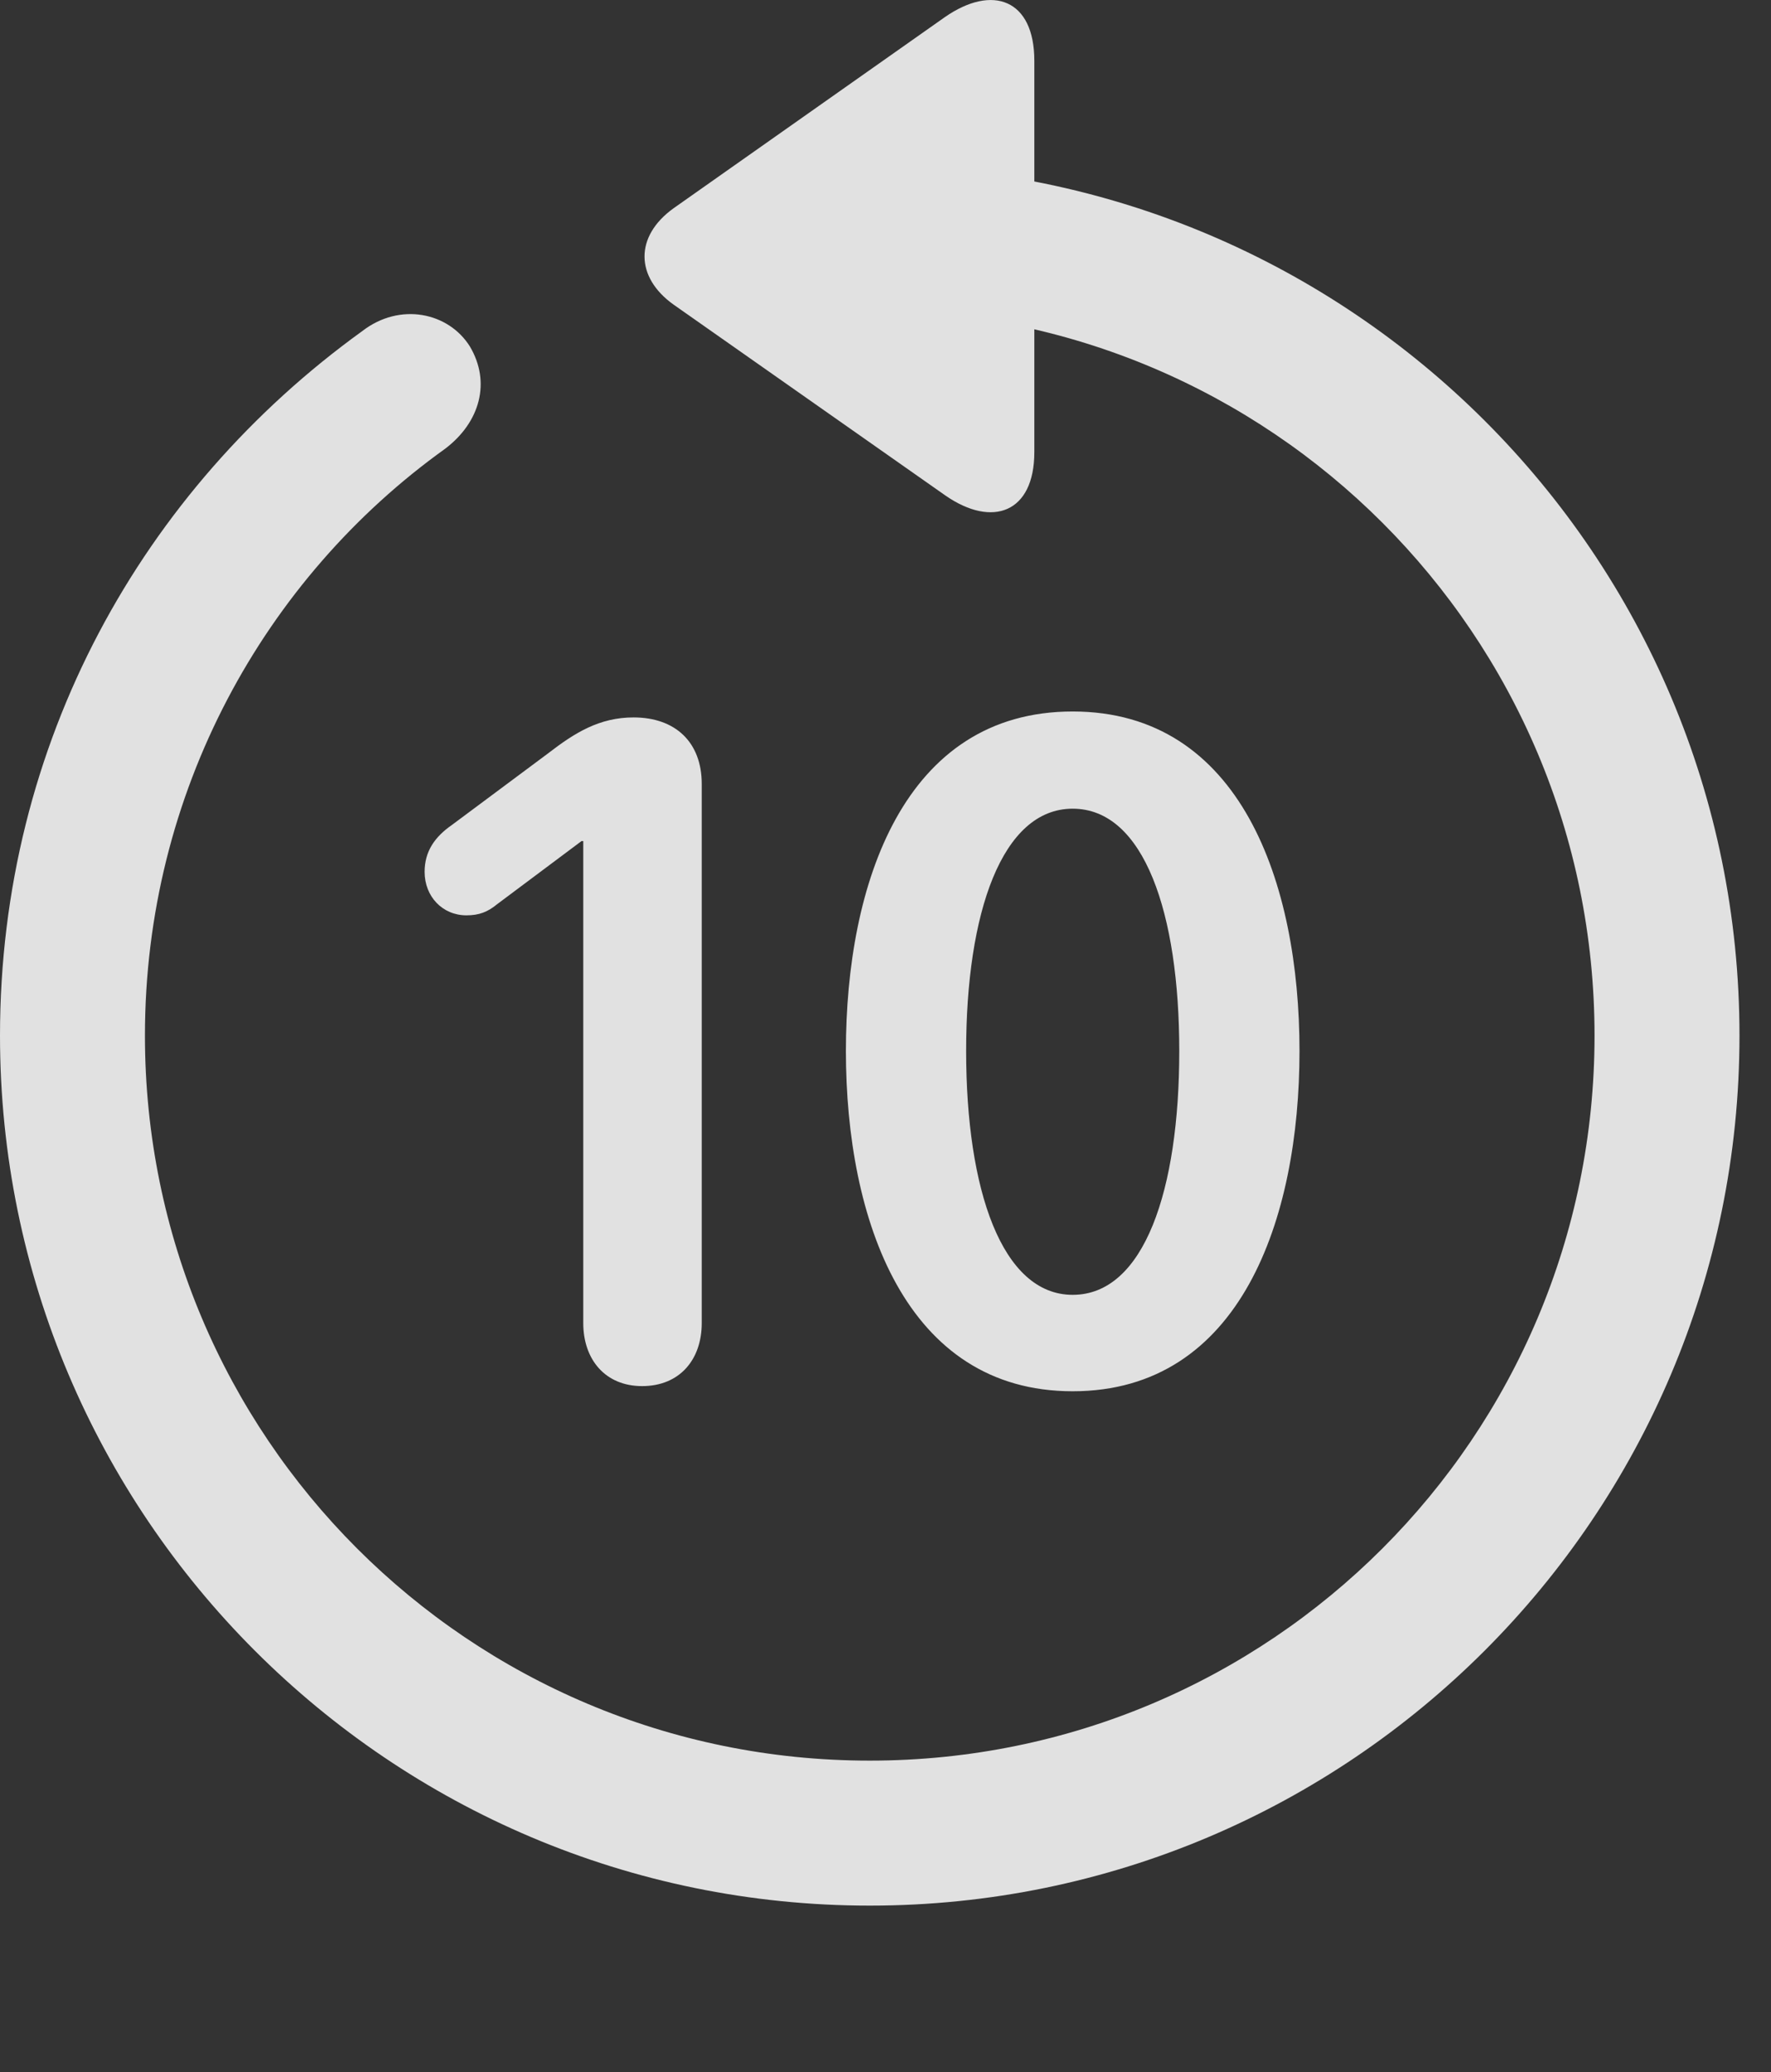
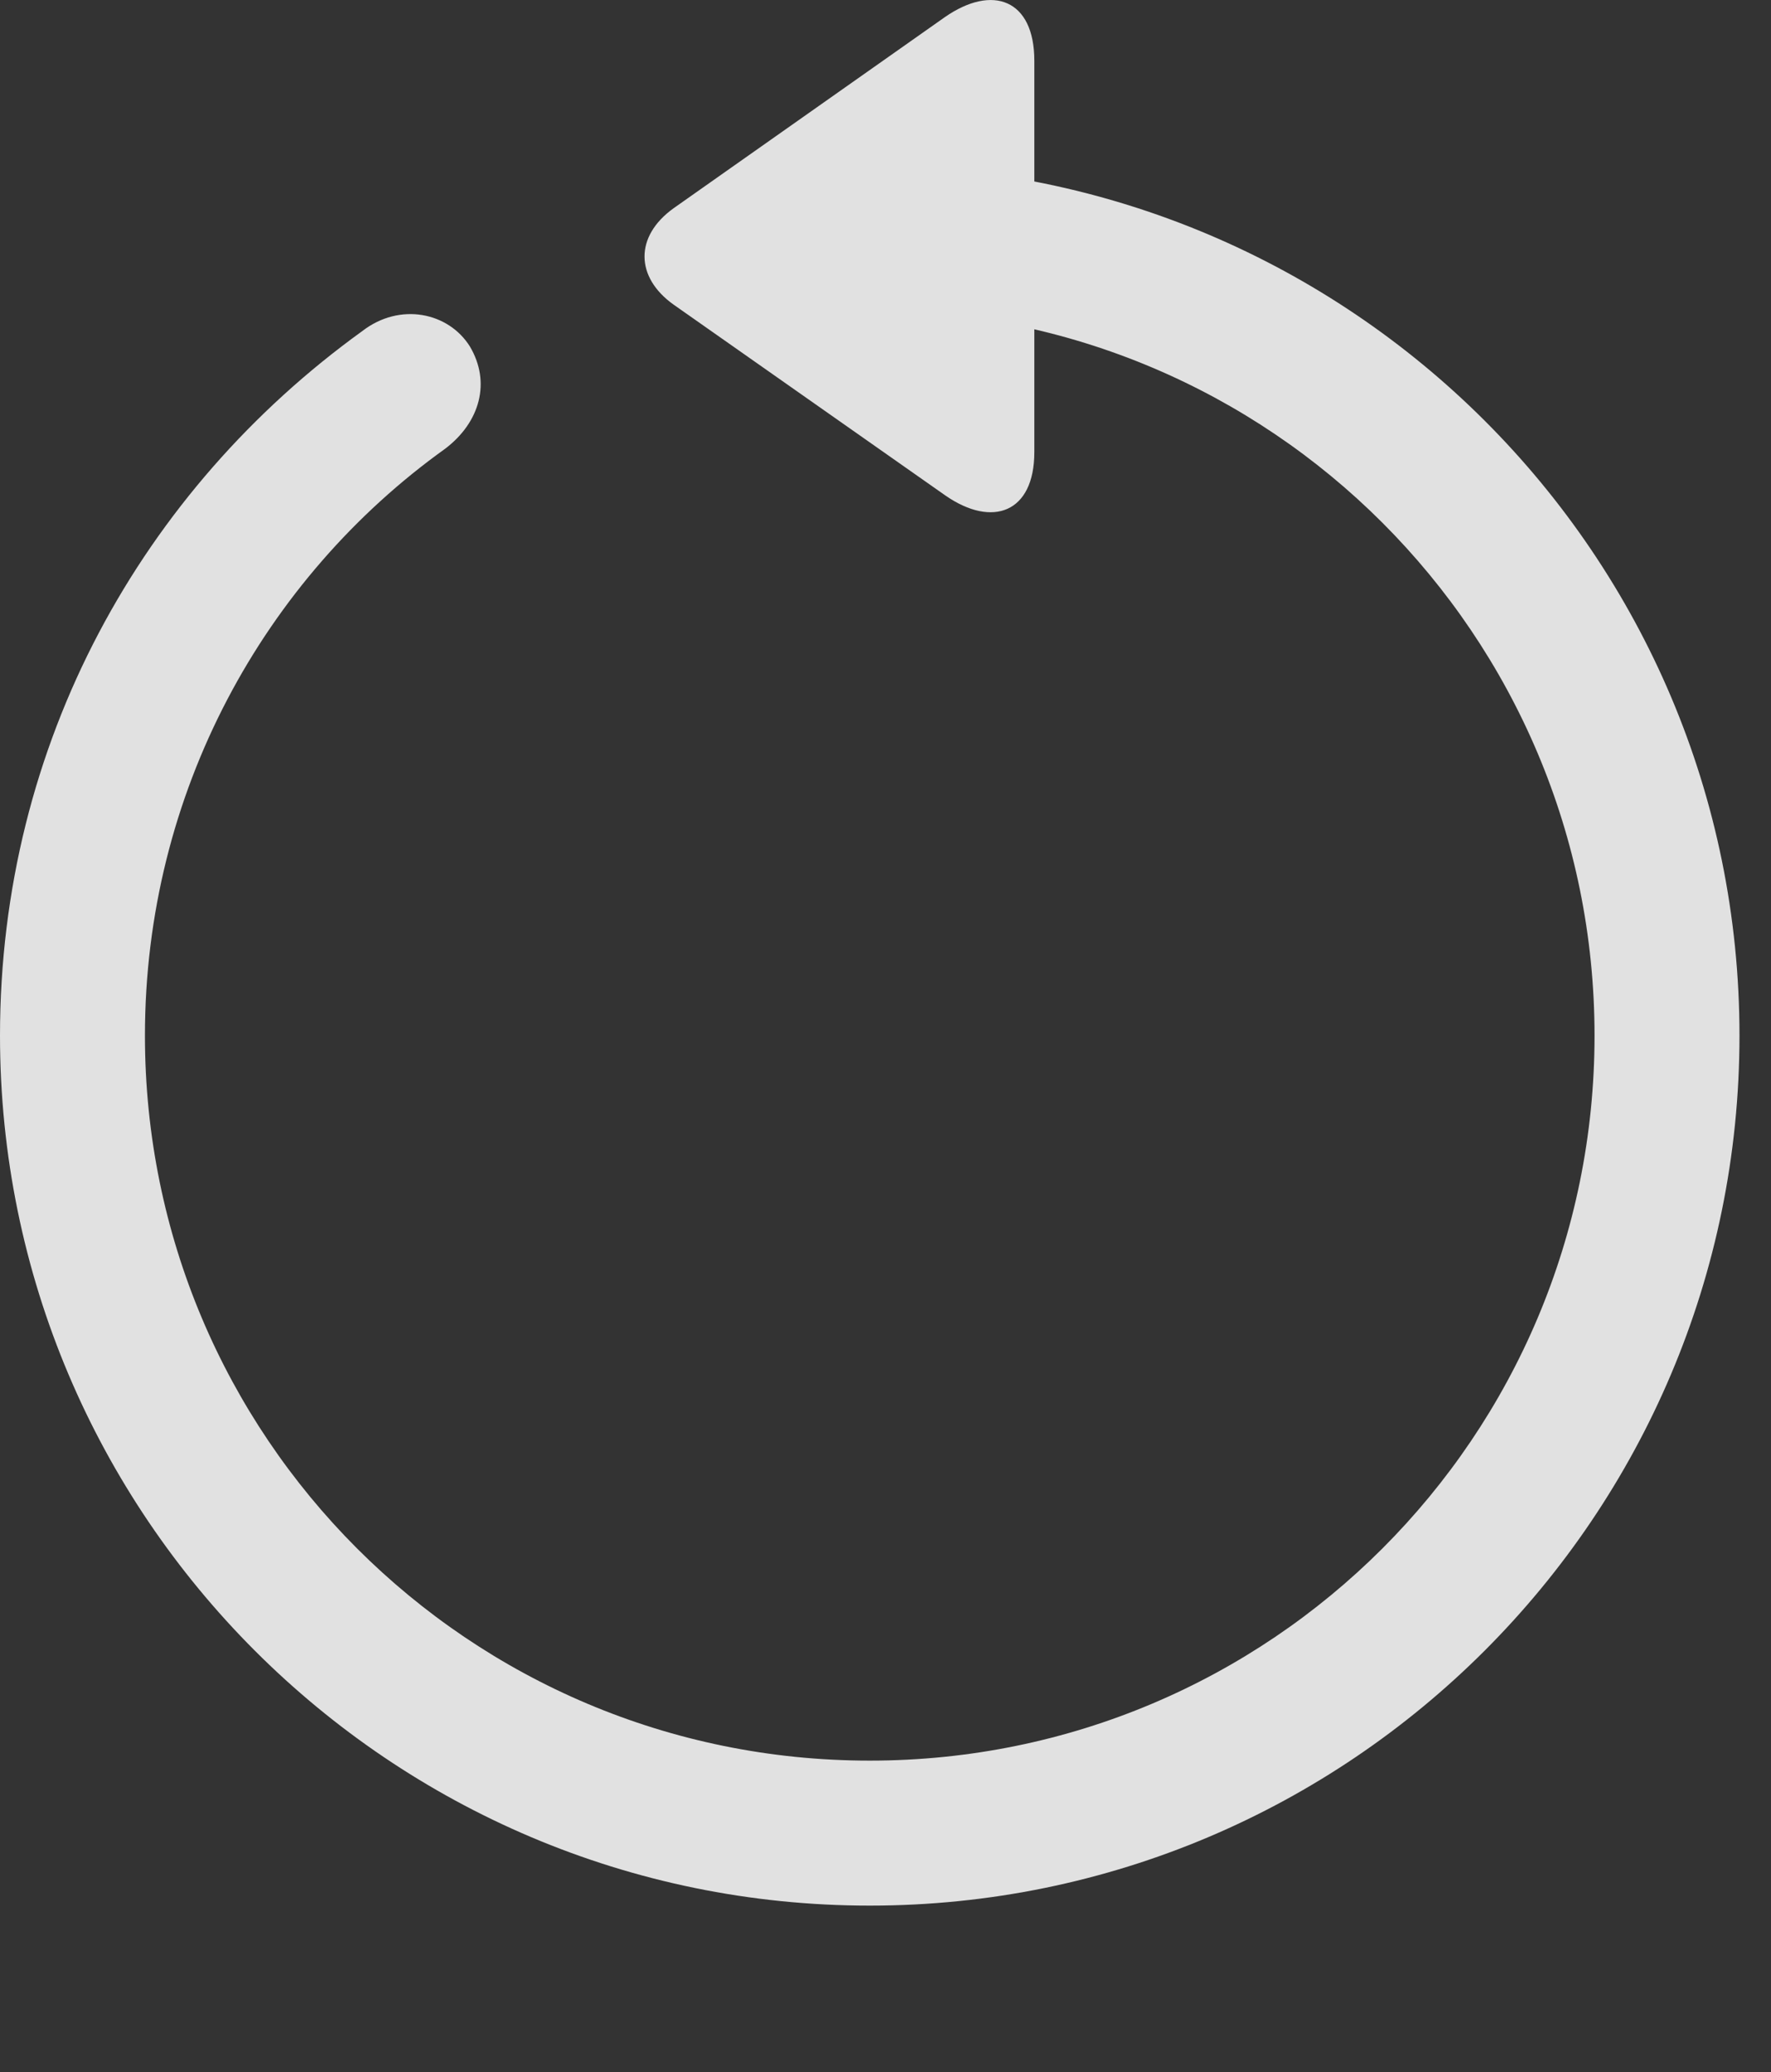
<svg xmlns="http://www.w3.org/2000/svg" version="1.1" viewBox="0 0 20.283 23.723">
  <rect x="0" y="0" width="20.283" height="23.723" fill="#333333" stroke="none" />
  <g>
-     <rect height="23.723" opacity="0" width="20.283" x="0" y="0" />
    <path d="M11.846 0.695C11.846-0.008 11.367-0.184 10.82 0.197L7.715 2.384C7.266 2.706 7.275 3.175 7.715 3.488L10.83 5.675C11.367 6.046 11.846 5.87 11.846 5.177ZM9.961 21.818C15.459 21.818 19.922 17.355 19.922 11.857C19.922 6.359 15.469 1.906 9.951 1.896C9.492 1.906 9.131 2.277 9.131 2.716C9.131 3.175 9.502 3.556 9.961 3.556C14.551 3.556 18.262 7.267 18.262 11.857C18.262 16.447 14.551 20.158 9.961 20.158C5.371 20.158 1.66 16.447 1.66 11.857C1.66 9.074 3.027 6.622 5.098 5.138C5.498 4.835 5.625 4.376 5.381 3.966C5.137 3.576 4.58 3.458 4.15 3.79C1.631 5.607 0 8.507 0 11.857C0 17.355 4.463 21.818 9.961 21.818Z" fill="white" fill-opacity="0.85" />
-     <path d="M7.354 15.87C7.783 15.87 8.037 15.568 8.037 15.148L8.037 8.976C8.037 8.497 7.734 8.214 7.256 8.214C6.865 8.214 6.582 8.39 6.279 8.624L5.176 9.445C4.98 9.581 4.863 9.747 4.863 9.982C4.863 10.265 5.068 10.48 5.342 10.48C5.488 10.48 5.586 10.441 5.693 10.353L6.66 9.63L6.68 9.63L6.68 15.148C6.68 15.568 6.934 15.87 7.354 15.87ZM12.285 15.929C14.209 15.929 14.883 13.956 14.883 12.033C14.883 10.109 14.209 8.146 12.285 8.146C10.352 8.146 9.688 10.118 9.688 12.033C9.688 13.966 10.371 15.929 12.285 15.929ZM12.285 14.825C11.475 14.825 11.065 13.624 11.065 12.033C11.065 10.45 11.475 9.259 12.285 9.259C13.105 9.259 13.506 10.46 13.506 12.033C13.506 13.624 13.105 14.825 12.285 14.825Z" fill="white" fill-opacity="0.85" />
  </g>
</svg>